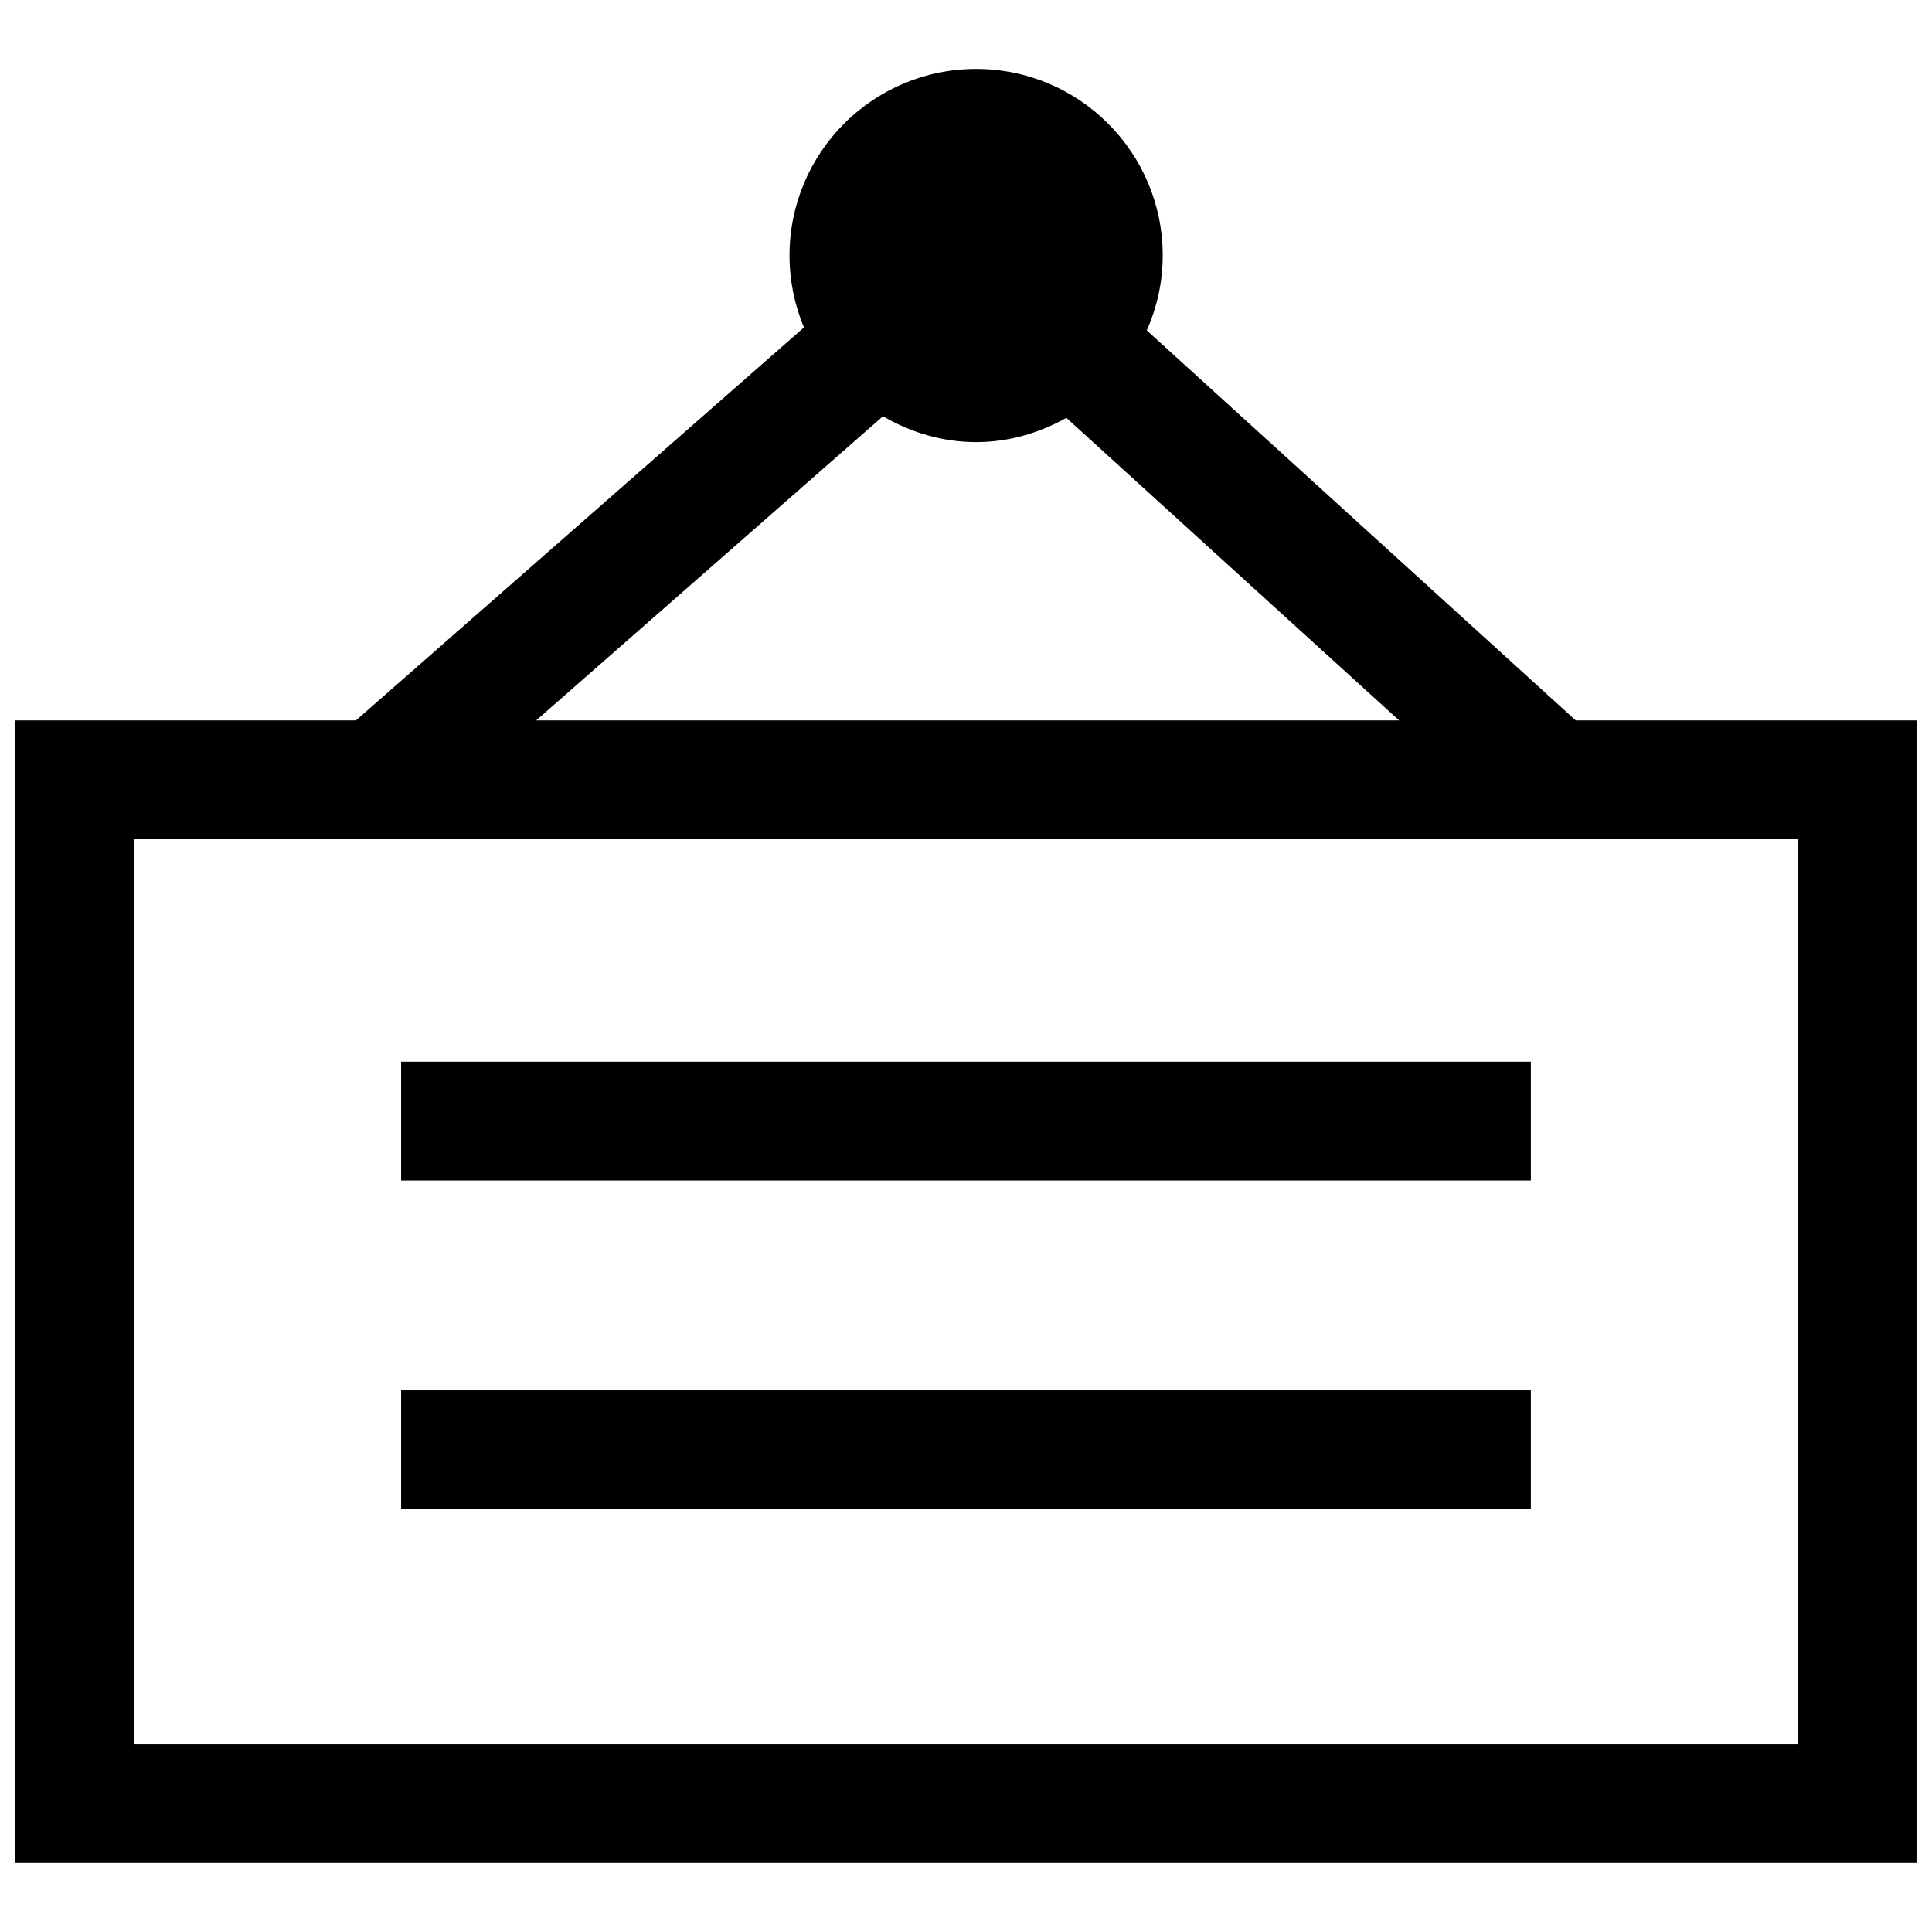
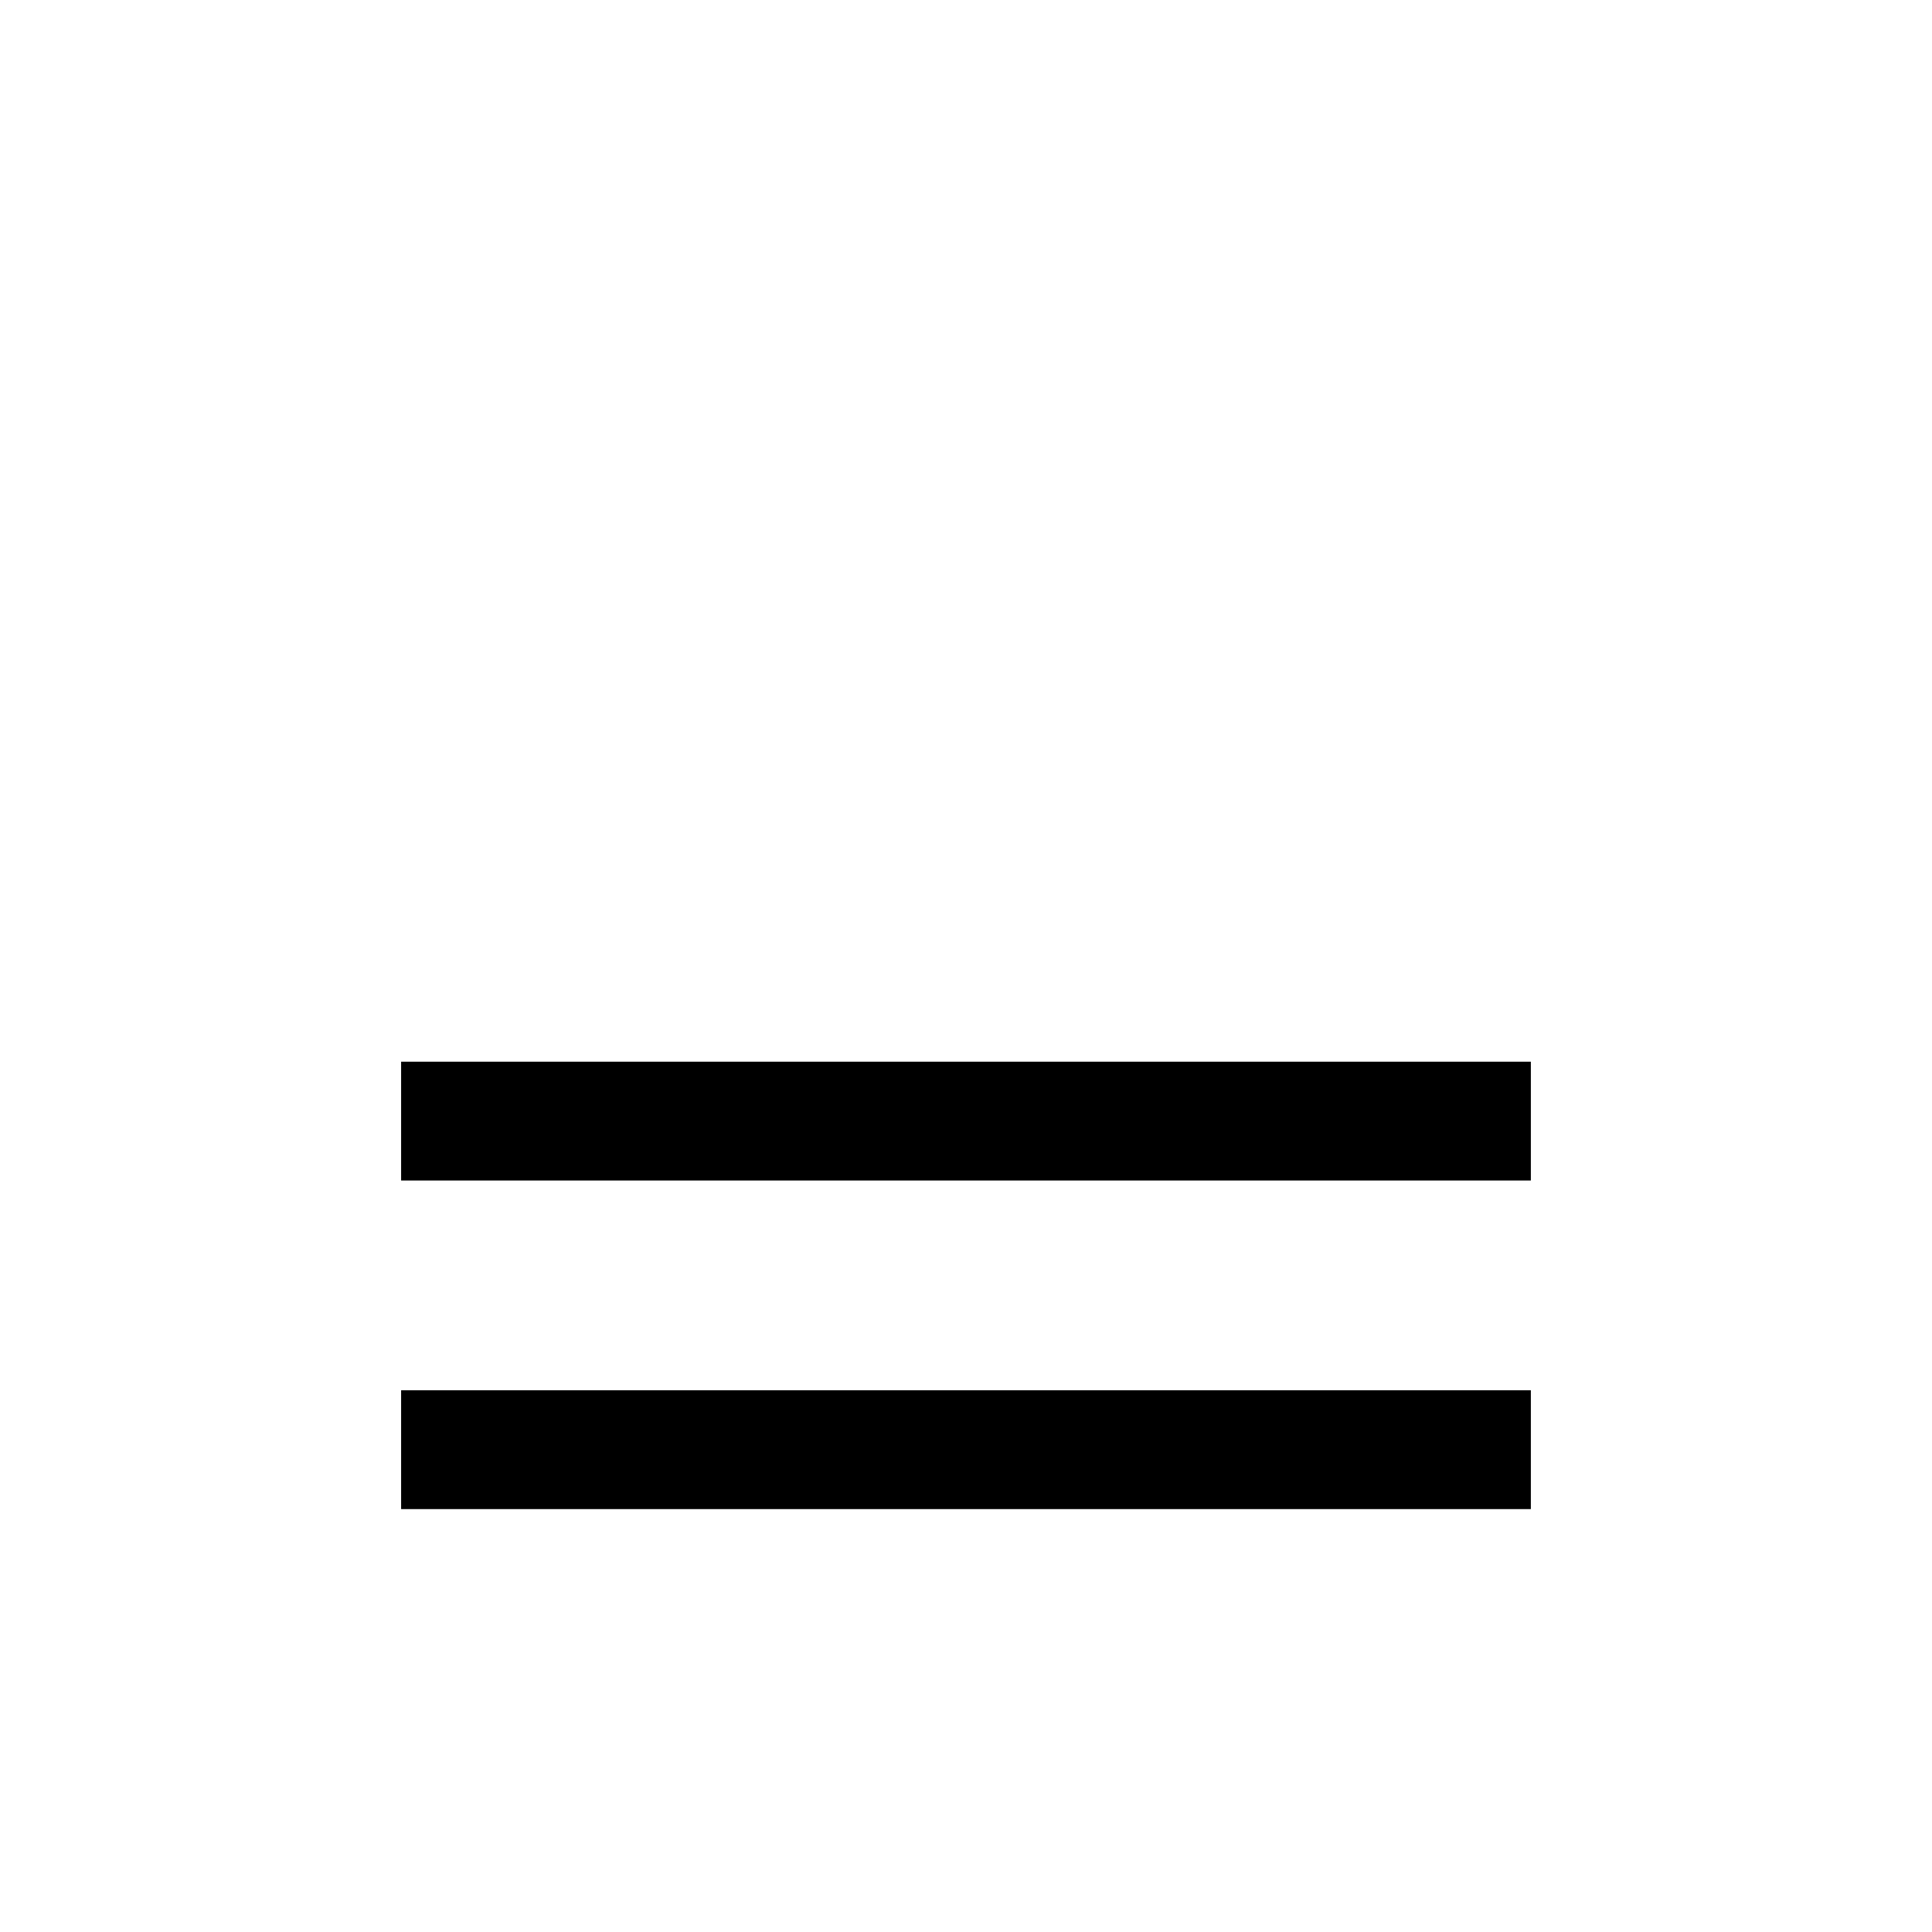
<svg xmlns="http://www.w3.org/2000/svg" width="800px" height="800px" version="1.1" viewBox="144 144 512 512">
  <defs>
    <clipPath id="a">
      <path d="m148.09 162h503.81v476h-503.81z" />
    </clipPath>
  </defs>
  <g clip-path="url(#a)">
-     <path d="m651.9 334.91h-90.324l-113.66-103.34c2.676-6.094 4.219-12.785 4.219-19.852 0-27.316-22.137-49.453-49.453-49.453s-49.453 22.137-49.453 49.453c0 6.754 1.371 13.195 3.824 19.066l-118.73 104.13-90.238-0.004v302.82h503.81zm-273.91-80.594c7.289 4.234 15.648 6.848 24.703 6.848 8.723 0 16.801-2.457 23.914-6.422l88.168 80.168h-228.68zm242.43 351.93h-440.83v-239.84h440.83z" />
-   </g>
+     </g>
  <path d="m250.3 425.36h299.39v31.488h-299.39z" />
-   <path d="m250.3 512.44h299.39v31.488h-299.39z" />
+   <path d="m250.3 512.44h299.39v31.488h-299.39" />
</svg>